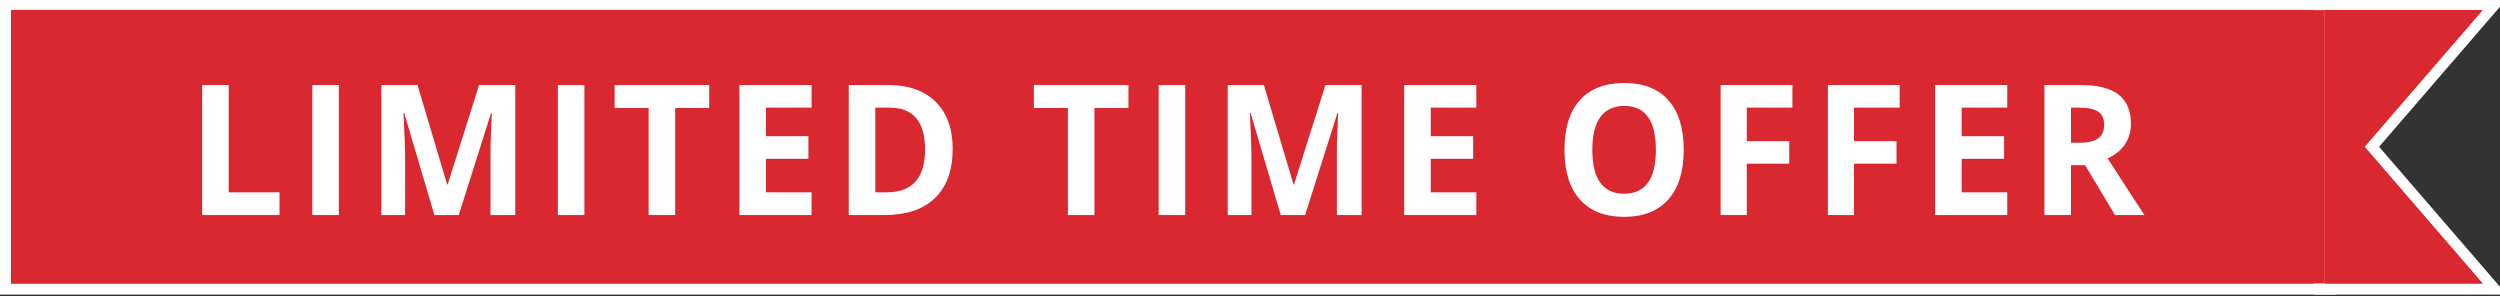
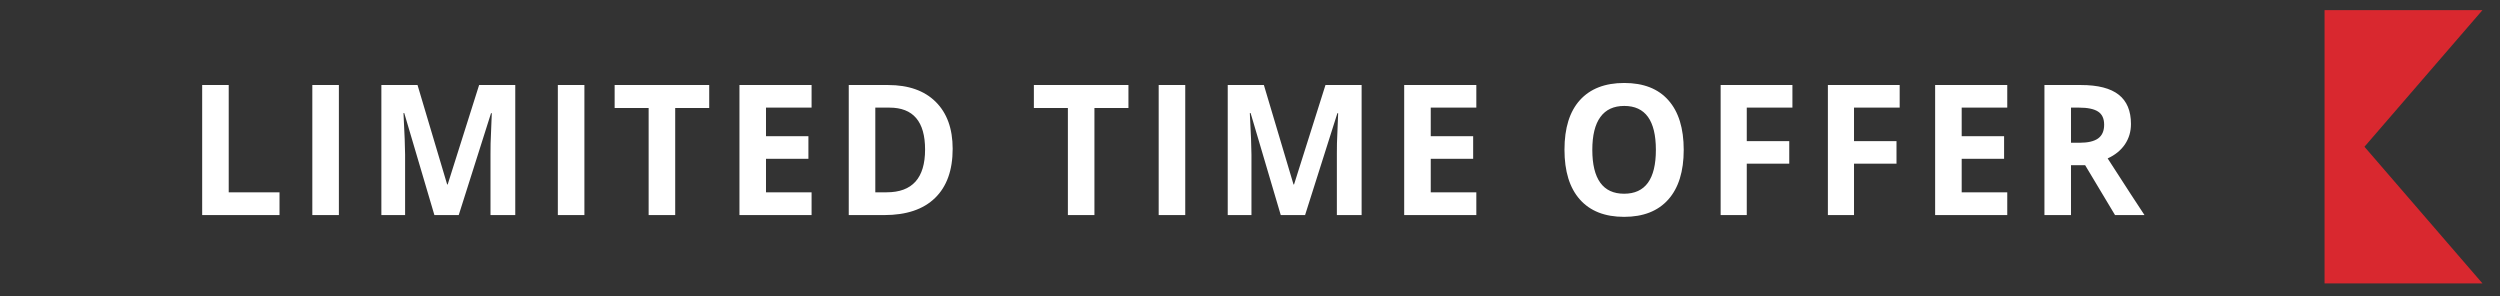
<svg xmlns="http://www.w3.org/2000/svg" width="228" height="27" viewBox="0 0 228 27" fill="none">
  <rect x="0" y="0" width="228" height="27" fill="#333333" stroke="none" />
  <g clip-path="url(#clip0_1720_5295)">
-     <path d="M212.5 0.404H0.5V26.365H212.5V0.404Z" fill="#D9282F" />
-     <path d="M212.5 0.404H0.5V26.365H212.5V0.404Z" stroke="white" />
-     <path d="M18.438 19.615V7.754H20.859V17.538H25.492V19.615H18.438ZM28.484 19.615V7.754H30.906V19.615H28.484ZM39.617 19.615L36.867 10.31H36.797C36.896 12.203 36.945 13.466 36.945 14.098V19.615H34.781V7.754H38.078L40.781 16.824H40.828L43.695 7.754H46.992V19.615H44.734V14.001C44.734 13.736 44.737 13.43 44.742 13.084C44.753 12.738 44.789 11.819 44.852 10.326H44.781L41.836 19.615H39.617ZM50.875 19.615V7.754H53.297V19.615H50.875ZM61.578 19.615H59.156V9.847H56.055V7.754H64.68V9.847H61.578V19.615ZM74.016 19.615H67.438V7.754H74.016V9.815H69.859V12.419H73.727V14.48H69.859V17.538H74.016V19.615ZM86.883 13.571C86.883 15.524 86.346 17.019 85.273 18.058C84.206 19.096 82.662 19.615 80.641 19.615H77.406V7.754H80.992C82.857 7.754 84.305 8.265 85.336 9.287C86.367 10.31 86.883 11.737 86.883 13.571ZM84.367 13.636C84.367 11.088 83.284 9.815 81.117 9.815H79.828V17.538H80.867C83.201 17.538 84.367 16.238 84.367 13.636ZM99.812 19.615H97.391V9.847H94.289V7.754H102.914V9.847H99.812V19.615ZM105.672 19.615V7.754H108.094V19.615H105.672ZM116.805 19.615L114.055 10.31H113.984C114.083 12.203 114.133 13.466 114.133 14.098V19.615H111.969V7.754H115.266L117.969 16.824H118.016L120.883 7.754H124.18V19.615H121.922V14.001C121.922 13.736 121.924 13.43 121.93 13.084C121.94 12.738 121.977 11.819 122.039 10.326H121.969L119.023 19.615H116.805ZM134.641 19.615H128.062V7.754H134.641V9.815H130.484V12.419H134.352V14.48H130.484V17.538H134.641V19.615ZM153.555 13.668C153.555 15.632 153.086 17.141 152.148 18.195C151.211 19.25 149.867 19.777 148.117 19.777C146.367 19.777 145.023 19.25 144.086 18.195C143.148 17.141 142.68 15.626 142.68 13.652C142.68 11.678 143.148 10.172 144.086 9.133C145.029 8.089 146.378 7.567 148.133 7.567C149.888 7.567 151.229 8.092 152.156 9.141C153.089 10.191 153.555 11.7 153.555 13.668ZM145.219 13.668C145.219 14.993 145.461 15.991 145.945 16.662C146.43 17.333 147.154 17.668 148.117 17.668C150.049 17.668 151.016 16.335 151.016 13.668C151.016 10.996 150.055 9.661 148.133 9.661C147.169 9.661 146.443 9.999 145.953 10.675C145.464 11.345 145.219 12.343 145.219 13.668ZM159.305 19.615H156.922V7.754H163.469V9.815H159.305V12.873H163.18V14.926H159.305V19.615ZM169.086 19.615H166.703V7.754H173.25V9.815H169.086V12.873H172.961V14.926H169.086V19.615ZM183.062 19.615H176.484V7.754H183.062V9.815H178.906V12.419H182.773V14.48H178.906V17.538H183.062V19.615ZM188.875 13.019H189.656C190.422 13.019 190.987 12.887 191.352 12.622C191.716 12.357 191.898 11.94 191.898 11.372C191.898 10.81 191.711 10.41 191.336 10.172C190.966 9.934 190.391 9.815 189.609 9.815H188.875V13.019ZM188.875 15.064V19.615H186.453V7.754H189.781C191.333 7.754 192.482 8.049 193.227 8.638C193.971 9.222 194.344 10.112 194.344 11.307C194.344 12.005 194.159 12.627 193.789 13.173C193.419 13.714 192.896 14.139 192.219 14.447C193.938 17.114 195.057 18.836 195.578 19.615H192.891L190.164 15.064H188.875Z" fill="white" />
-     <path d="M227.52 0.404L226.772 1.27L216.311 13.384L226.772 25.499L227.52 26.365H211.5V0.404H227.52Z" fill="#D9282F" stroke="white" />
-     <path d="M212 0.923H1V25.846H212V0.923Z" fill="#D9282F" />
    <path d="M18.438 19.615V7.754H20.859V17.538H25.492V19.615H18.438ZM28.484 19.615V7.754H30.906V19.615H28.484ZM39.617 19.615L36.867 10.31H36.797C36.896 12.203 36.945 13.466 36.945 14.098V19.615H34.781V7.754H38.078L40.781 16.824H40.828L43.695 7.754H46.992V19.615H44.734V14.001C44.734 13.736 44.737 13.43 44.742 13.084C44.753 12.738 44.789 11.819 44.852 10.326H44.781L41.836 19.615H39.617ZM50.875 19.615V7.754H53.297V19.615H50.875ZM61.578 19.615H59.156V9.847H56.055V7.754H64.68V9.847H61.578V19.615ZM74.016 19.615H67.438V7.754H74.016V9.815H69.859V12.419H73.727V14.48H69.859V17.538H74.016V19.615ZM86.883 13.571C86.883 15.524 86.346 17.019 85.273 18.058C84.206 19.096 82.662 19.615 80.641 19.615H77.406V7.754H80.992C82.857 7.754 84.305 8.265 85.336 9.287C86.367 10.31 86.883 11.737 86.883 13.571ZM84.367 13.636C84.367 11.088 83.284 9.815 81.117 9.815H79.828V17.538H80.867C83.201 17.538 84.367 16.238 84.367 13.636ZM99.812 19.615H97.391V9.847H94.289V7.754H102.914V9.847H99.812V19.615ZM105.672 19.615V7.754H108.094V19.615H105.672ZM116.805 19.615L114.055 10.31H113.984C114.083 12.203 114.133 13.466 114.133 14.098V19.615H111.969V7.754H115.266L117.969 16.824H118.016L120.883 7.754H124.18V19.615H121.922V14.001C121.922 13.736 121.924 13.43 121.93 13.084C121.94 12.738 121.977 11.819 122.039 10.326H121.969L119.023 19.615H116.805ZM134.641 19.615H128.062V7.754H134.641V9.815H130.484V12.419H134.352V14.48H130.484V17.538H134.641V19.615ZM153.555 13.668C153.555 15.632 153.086 17.141 152.148 18.195C151.211 19.25 149.867 19.777 148.117 19.777C146.367 19.777 145.023 19.25 144.086 18.195C143.148 17.141 142.68 15.626 142.68 13.652C142.68 11.678 143.148 10.172 144.086 9.133C145.029 8.089 146.378 7.567 148.133 7.567C149.888 7.567 151.229 8.092 152.156 9.141C153.089 10.191 153.555 11.7 153.555 13.668ZM145.219 13.668C145.219 14.993 145.461 15.991 145.945 16.662C146.43 17.333 147.154 17.668 148.117 17.668C150.049 17.668 151.016 16.335 151.016 13.668C151.016 10.996 150.055 9.661 148.133 9.661C147.169 9.661 146.443 9.999 145.953 10.675C145.464 11.345 145.219 12.343 145.219 13.668ZM159.305 19.615H156.922V7.754H163.469V9.815H159.305V12.873H163.18V14.926H159.305V19.615ZM169.086 19.615H166.703V7.754H173.25V9.815H169.086V12.873H172.961V14.926H169.086V19.615ZM183.062 19.615H176.484V7.754H183.062V9.815H178.906V12.419H182.773V14.48H178.906V17.538H183.062V19.615ZM188.875 13.019H189.656C190.422 13.019 190.987 12.887 191.352 12.622C191.716 12.357 191.898 11.94 191.898 11.372C191.898 10.81 191.711 10.41 191.336 10.172C190.966 9.934 190.391 9.815 189.609 9.815H188.875V13.019ZM188.875 15.064V19.615H186.453V7.754H189.781C191.333 7.754 192.482 8.049 193.227 8.638C193.971 9.222 194.344 10.112 194.344 11.307C194.344 12.005 194.159 12.627 193.789 13.173C193.419 13.714 192.896 14.139 192.219 14.447C193.938 17.114 195.057 18.836 195.578 19.615H192.891L190.164 15.064H188.875Z" fill="white" />
    <path fill-rule="evenodd" clip-rule="evenodd" d="M212 0.923H226.4L215.639 13.384L226.4 25.846H212V0.923Z" fill="#D9282F" />
  </g>
  <defs>
    <clipPath id="clip0_1720_5295">
      <rect width="228" height="27" fill="white" />
    </clipPath>
  </defs>
</svg>